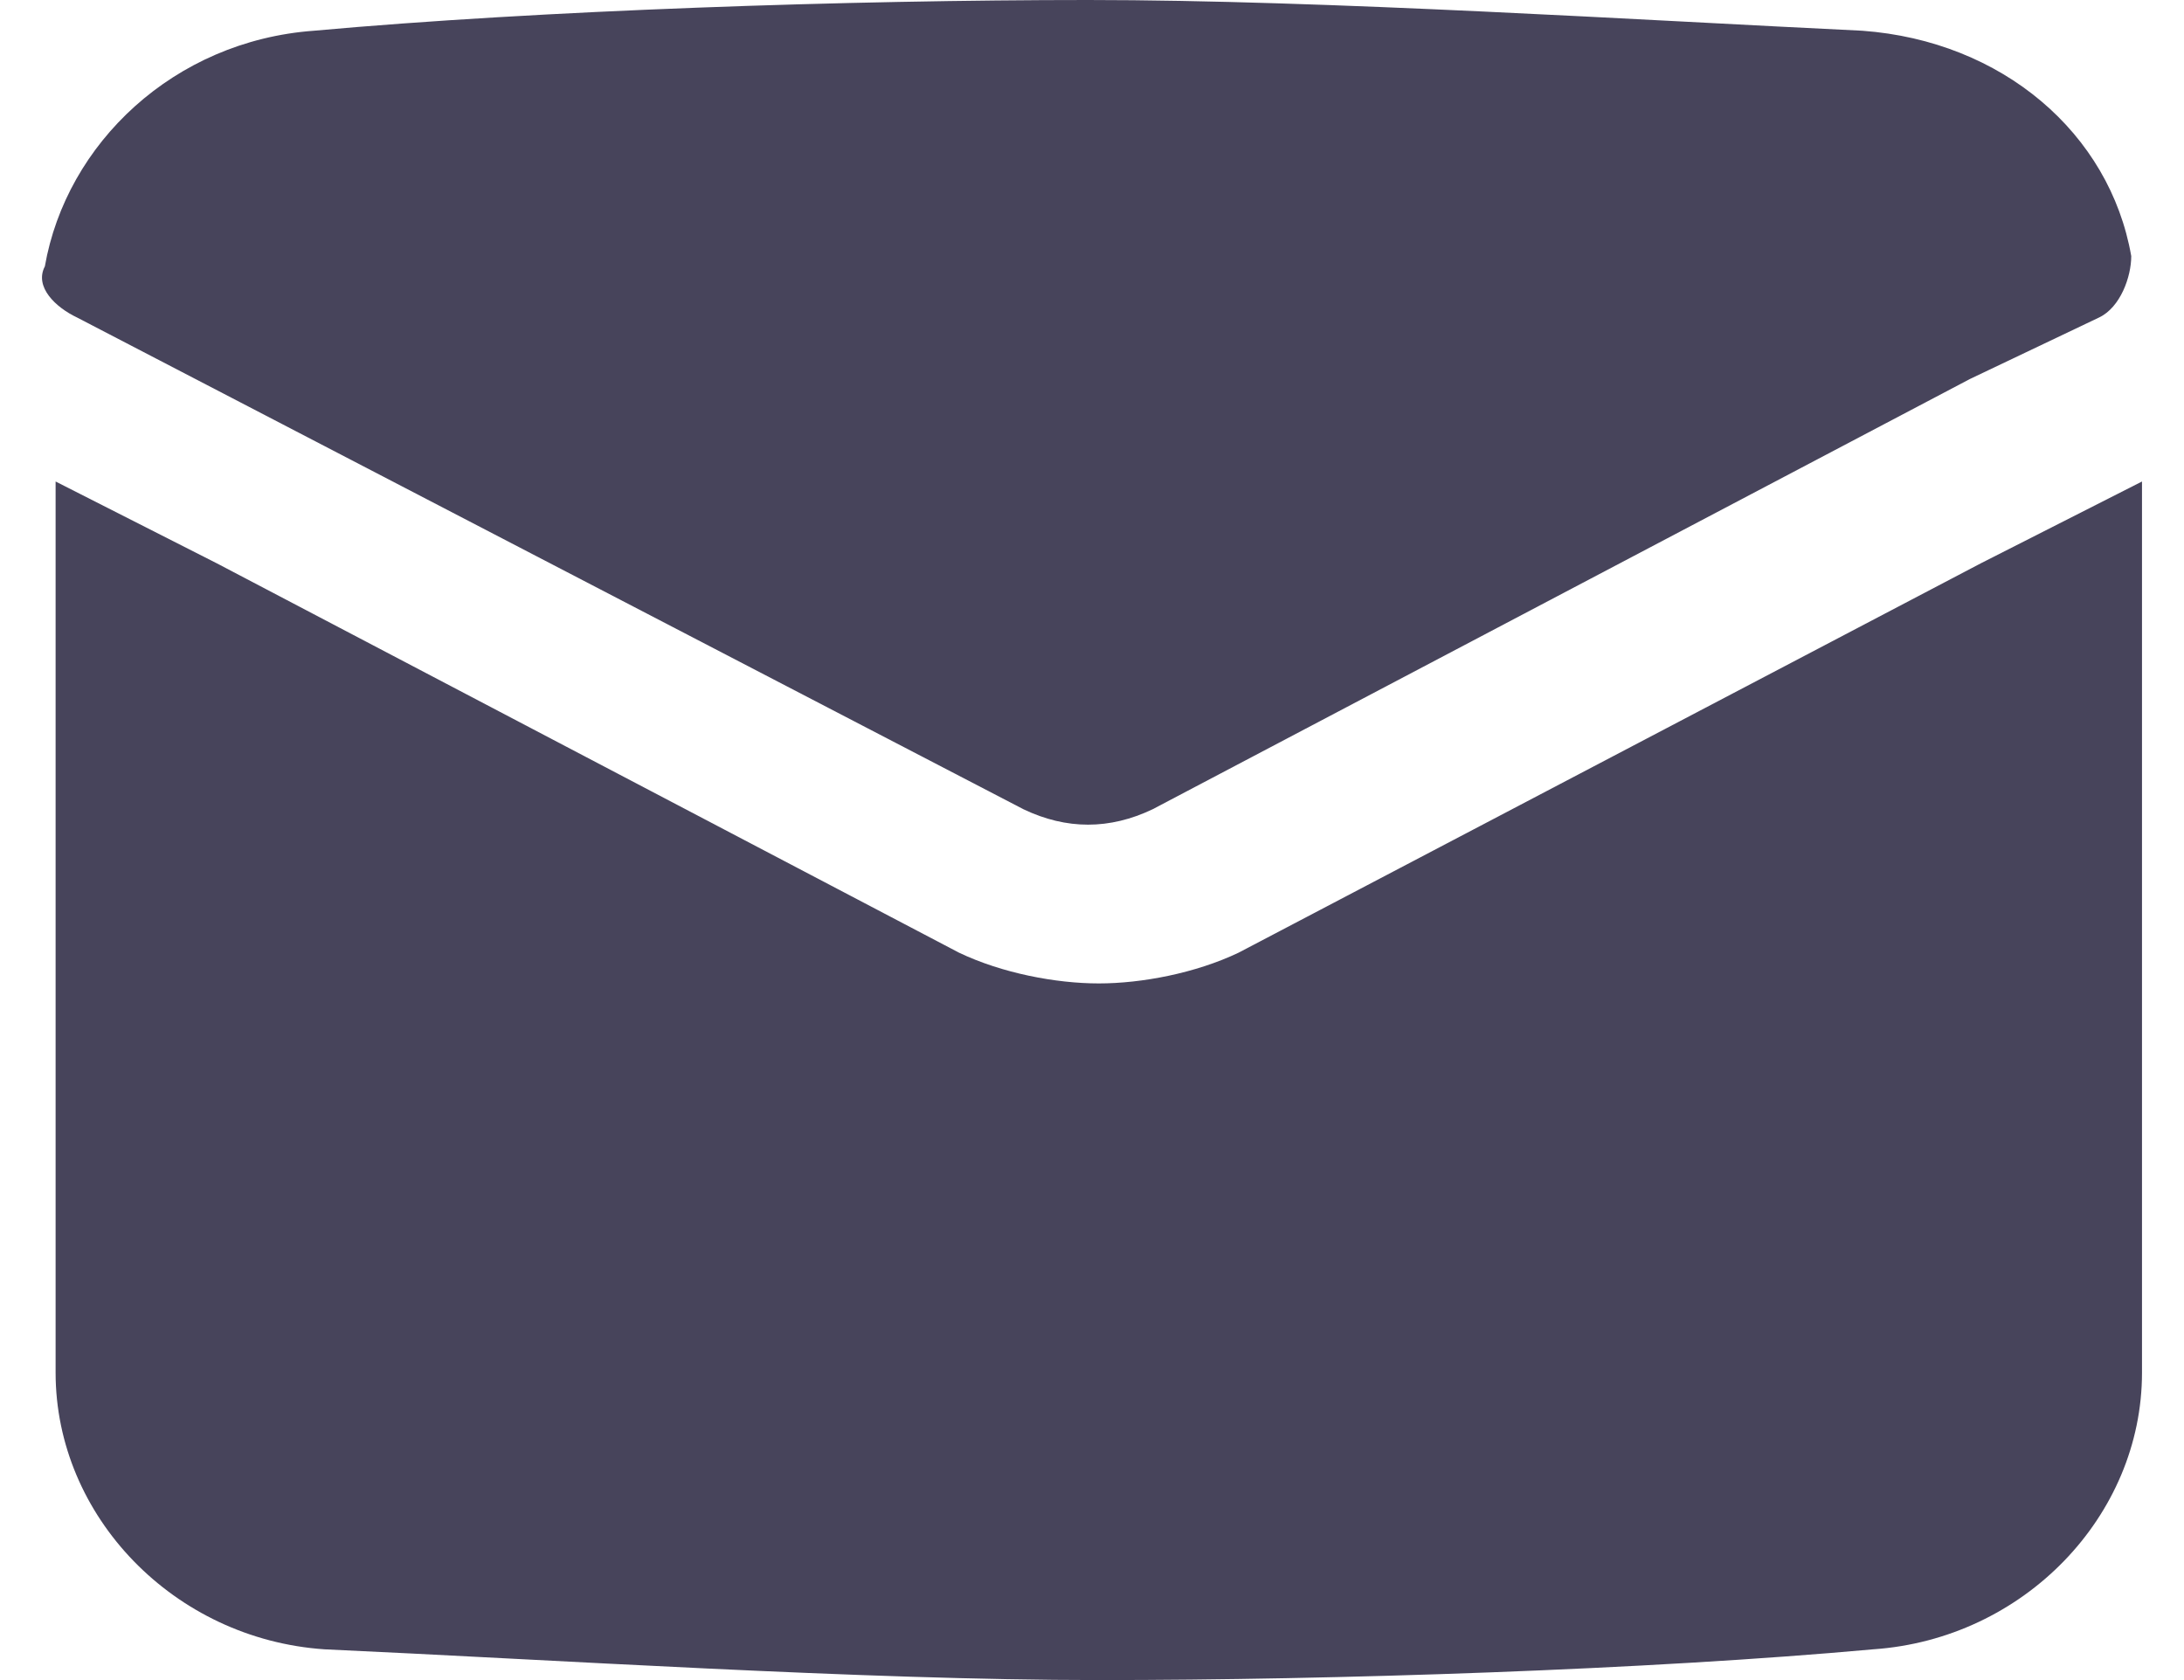
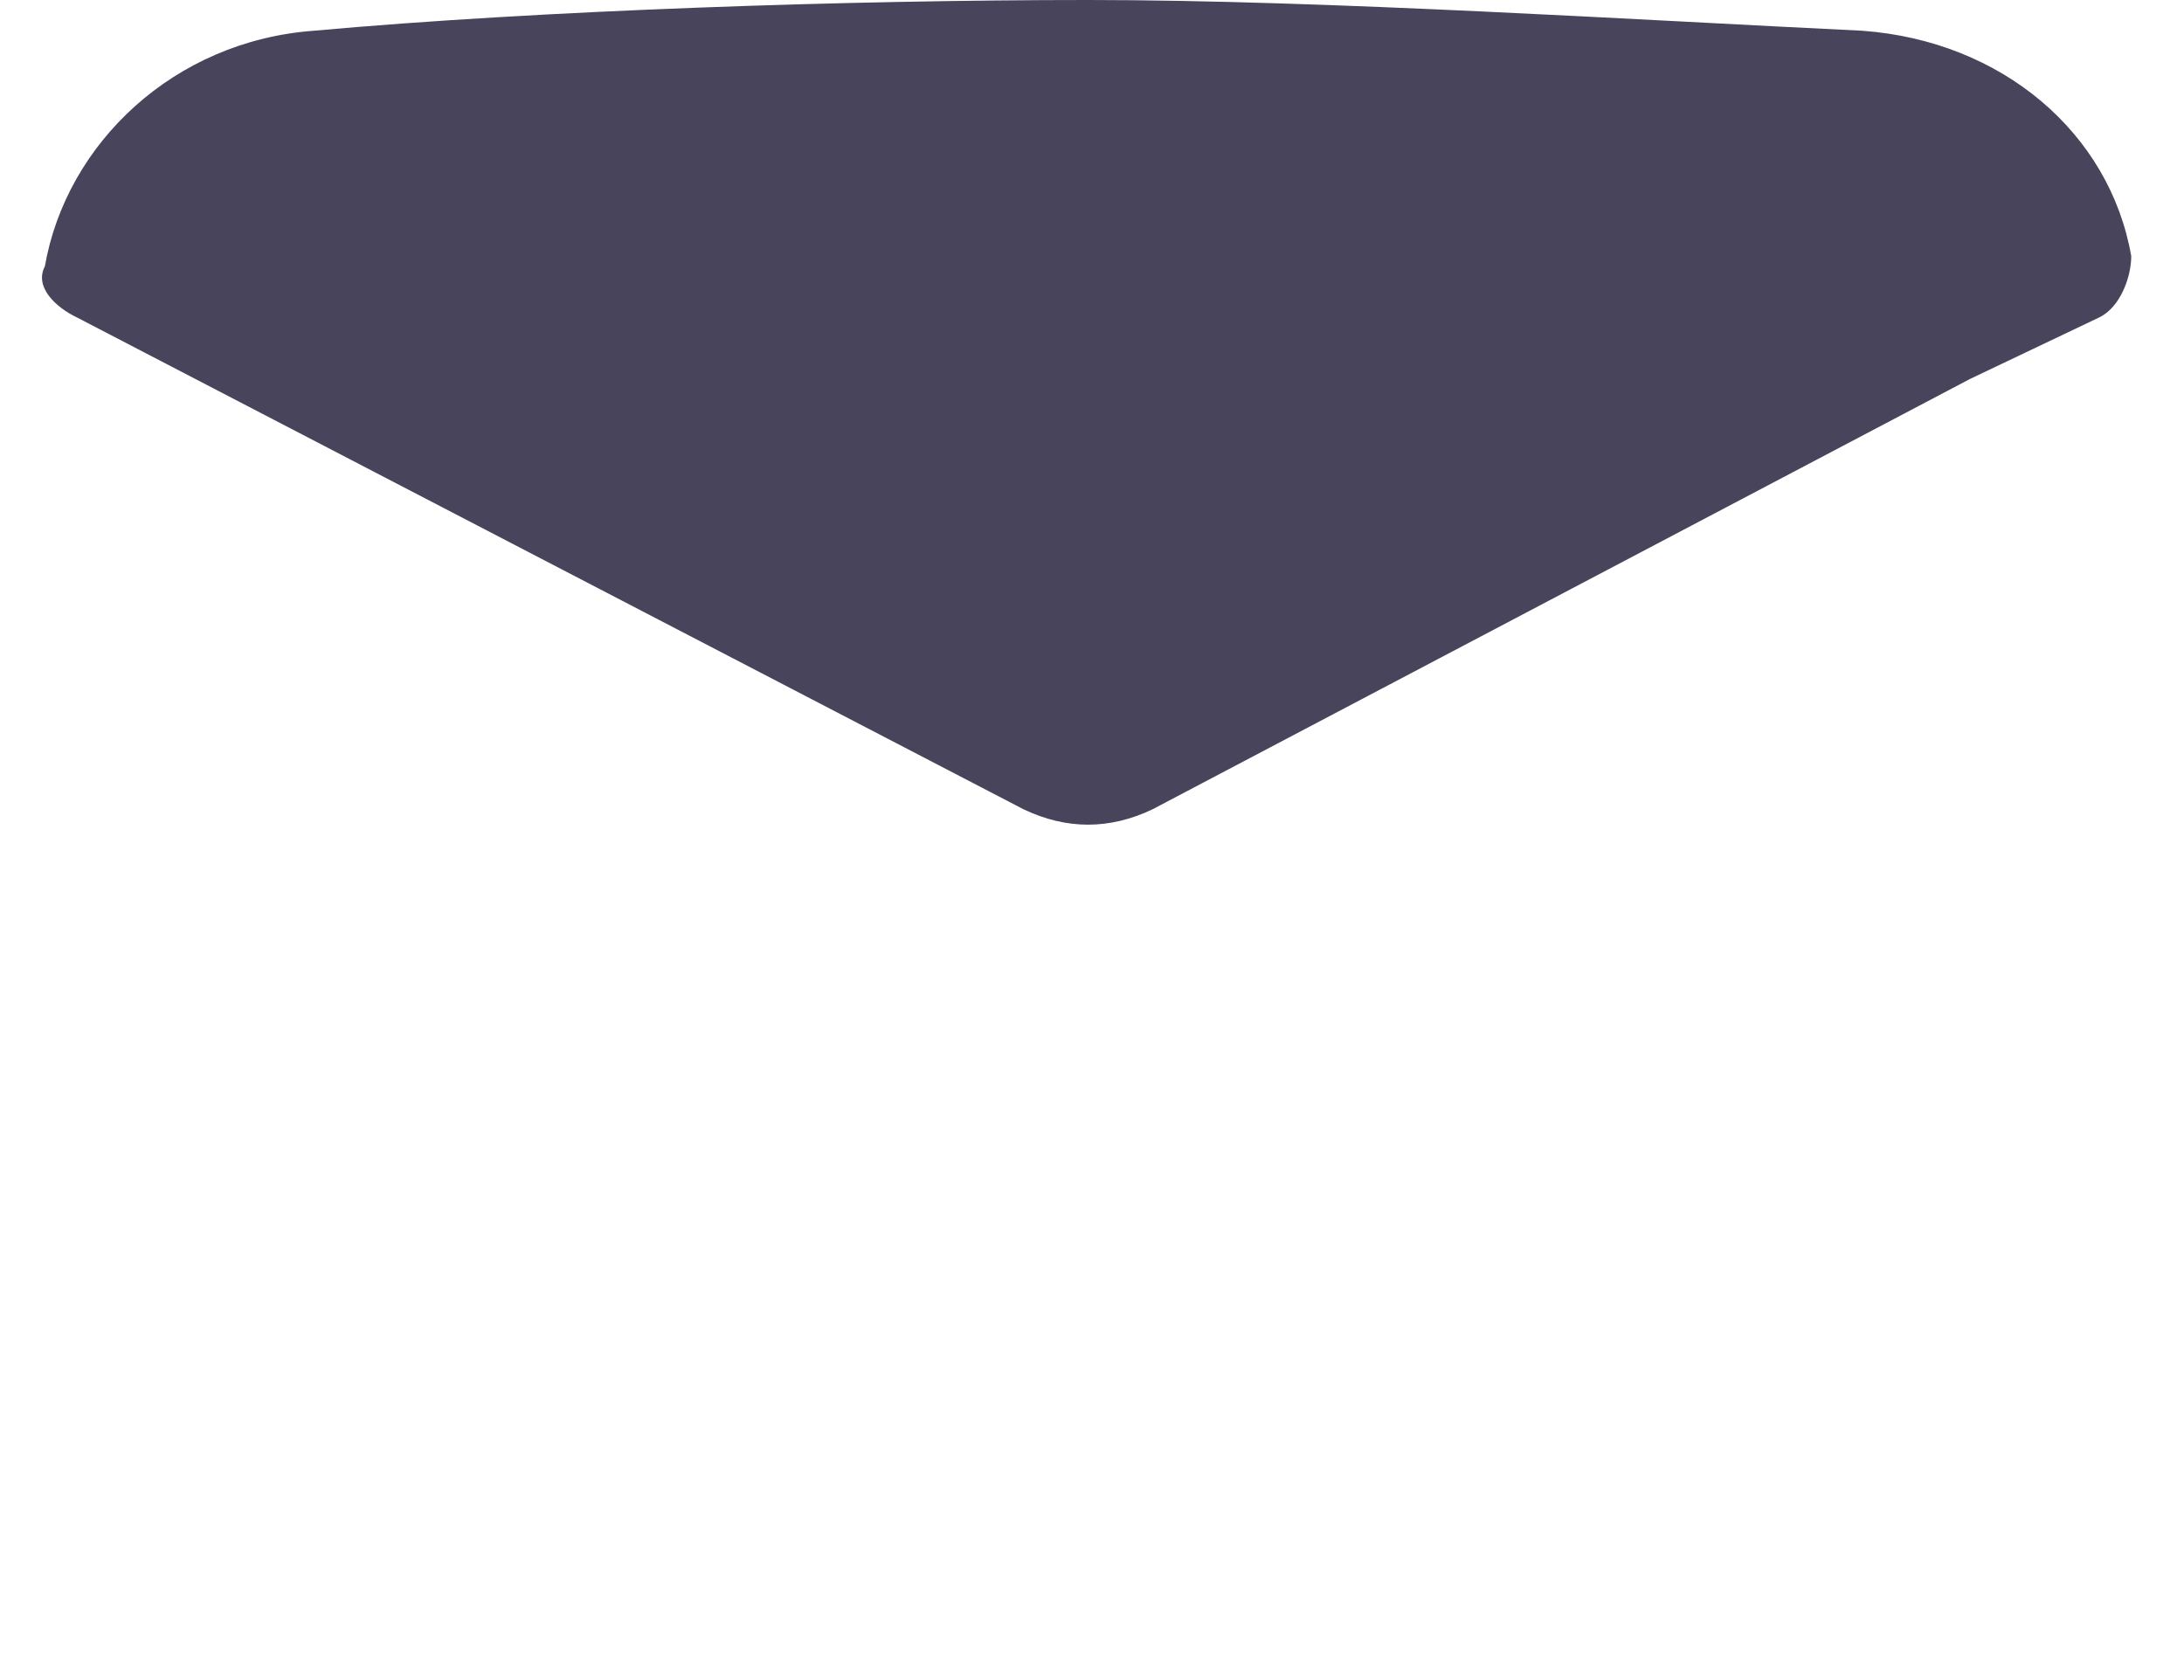
<svg xmlns="http://www.w3.org/2000/svg" width="26" height="20" viewBox="0 0 26 20" fill="none">
-   <path d="M25.5 5.732V16.341C25.5 18.049 24.092 19.512 22.299 19.634C19.611 19.878 15.898 20 13.081 20C10.264 20 6.551 19.756 3.863 19.634C2.07 19.512 0.662 18.049 0.662 16.341V5.732L2.583 6.707L11.417 11.341C11.929 11.585 12.569 11.707 13.081 11.707C13.593 11.707 14.233 11.585 14.745 11.341L23.579 6.707L25.5 5.732Z" fill="#47445B" />
  <path d="M25.372 3.049C25.372 3.293 25.244 3.659 24.988 3.78L23.451 4.512L13.721 9.634C13.209 9.878 12.697 9.878 12.185 9.634L0.918 3.78C0.662 3.659 0.406 3.415 0.534 3.171C0.79 1.707 2.07 0.488 3.735 0.366C6.423 0.122 10.136 0 12.953 0C15.77 0 19.611 0.244 22.171 0.366C23.836 0.488 25.116 1.585 25.372 3.049Z" fill="#47445B" />
</svg>